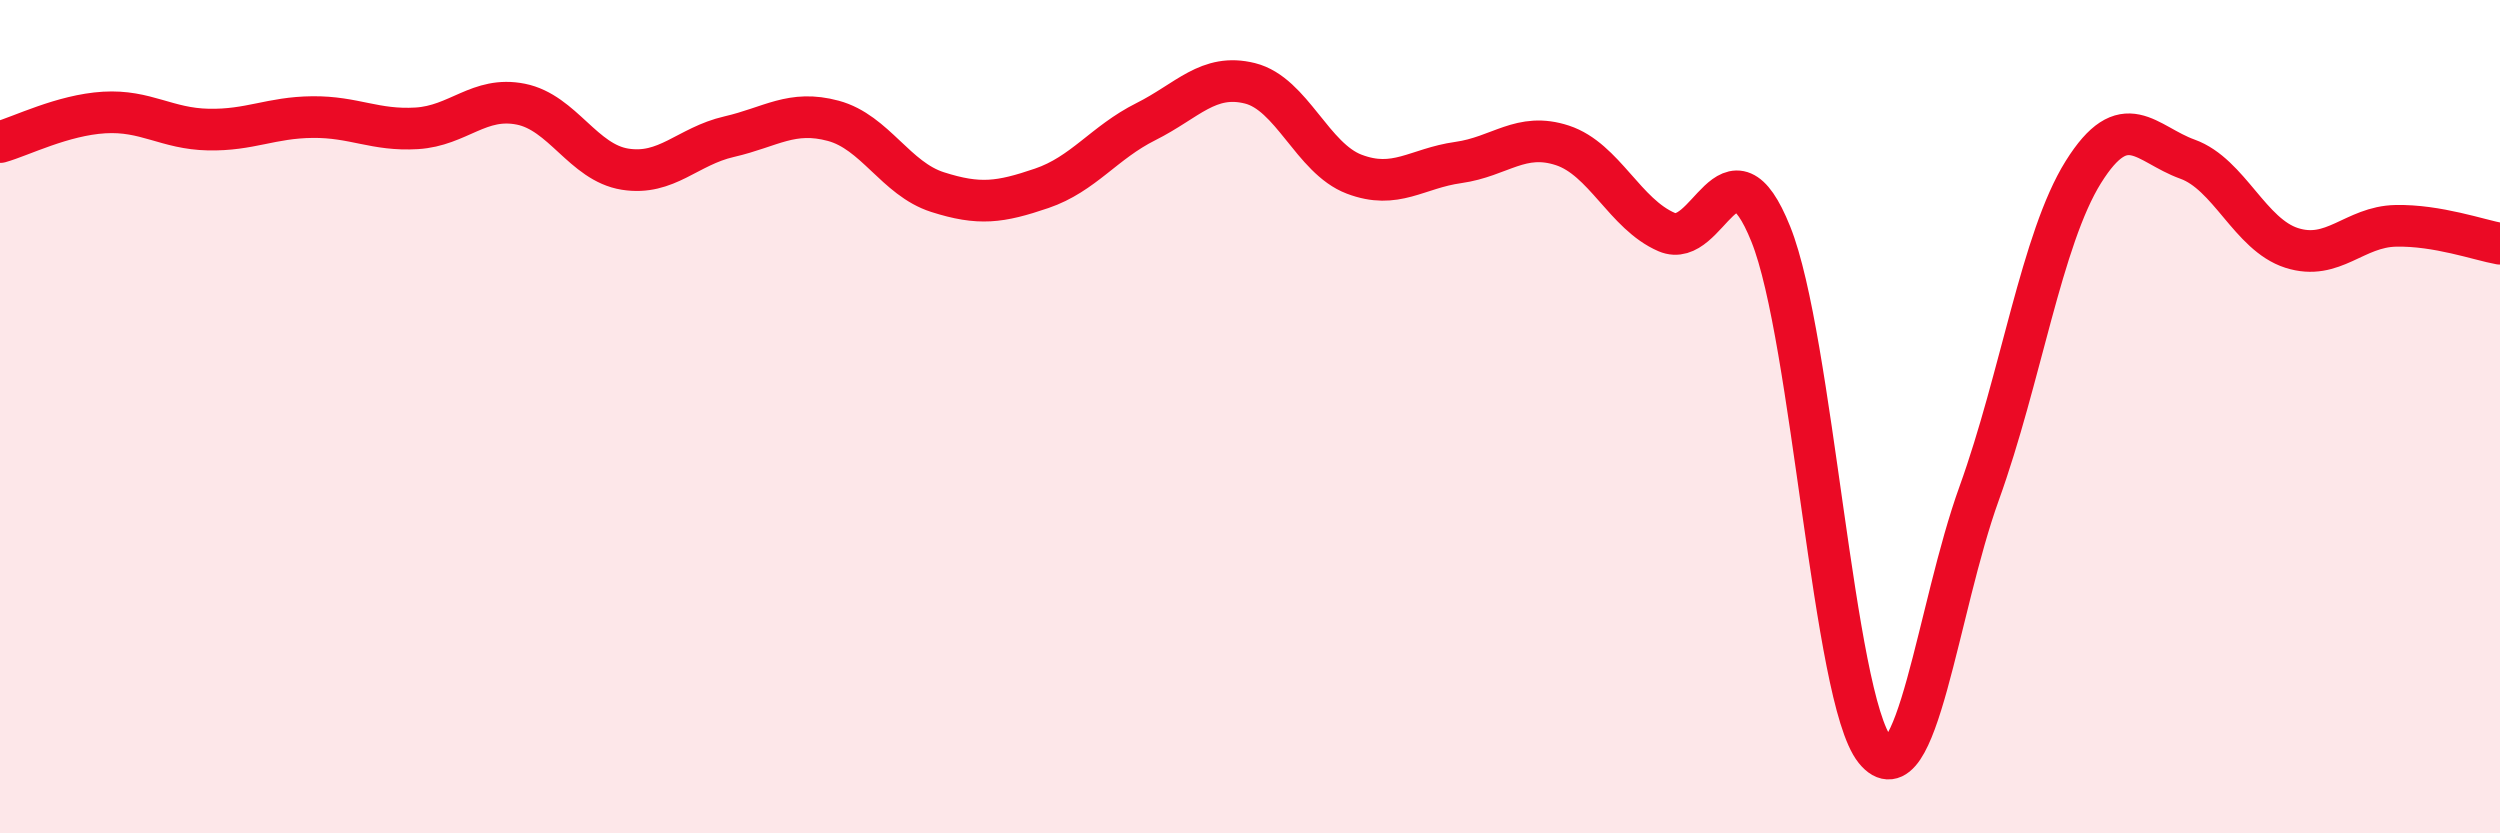
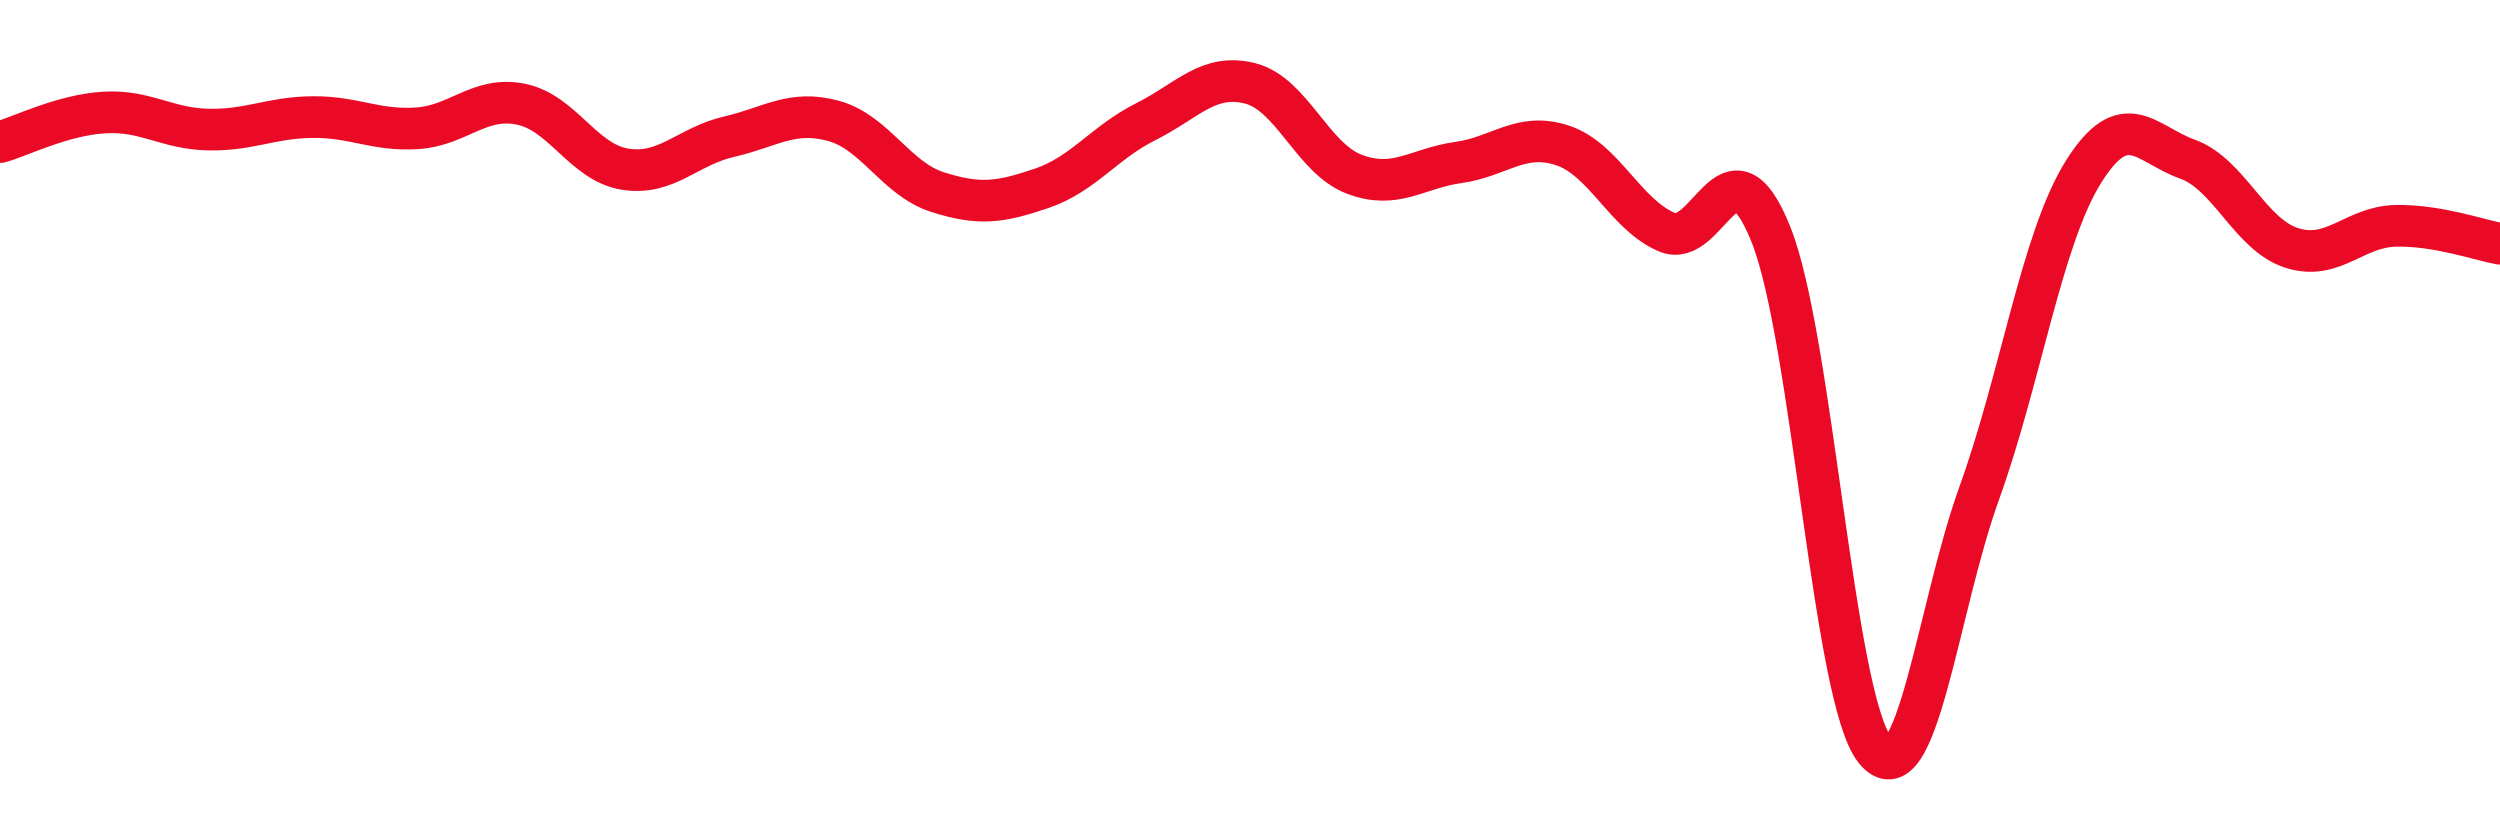
<svg xmlns="http://www.w3.org/2000/svg" width="60" height="20" viewBox="0 0 60 20">
-   <path d="M 0,3.41 C 0.5,3.27 1.5,2.76 2.5,2.7 C 3.5,2.64 4,3.09 5,3.11 C 6,3.13 6.5,2.82 7.5,2.81 C 8.5,2.8 9,3.14 10,3.08 C 11,3.02 11.5,2.3 12.5,2.5 C 13.5,2.7 14,3.9 15,4.06 C 16,4.22 16.5,3.51 17.5,3.28 C 18.5,3.05 19,2.63 20,2.9 C 21,3.17 21.5,4.29 22.5,4.61 C 23.5,4.93 24,4.86 25,4.52 C 26,4.18 26.5,3.42 27.5,2.92 C 28.5,2.42 29,1.75 30,2 C 31,2.25 31.5,3.8 32.5,4.18 C 33.5,4.56 34,4.04 35,3.9 C 36,3.76 36.5,3.16 37.5,3.49 C 38.5,3.82 39,5.14 40,5.57 C 41,6 41.5,3.13 42.5,5.62 C 43.5,8.11 44,16.76 45,18 C 46,19.24 46.5,14.61 47.5,11.84 C 48.5,9.07 49,5.73 50,4.13 C 51,2.53 51.5,3.46 52.5,3.82 C 53.5,4.18 54,5.63 55,5.95 C 56,6.27 56.5,5.44 57.5,5.42 C 58.5,5.4 59.5,5.76 60,5.85L60 20L0 20Z" fill="#EB0A25" opacity="0.1" stroke-linecap="round" stroke-linejoin="round" />
  <path d="M 0,3.41 C 0.5,3.27 1.5,2.76 2.5,2.7 C 3.5,2.64 4,3.09 5,3.11 C 6,3.13 6.5,2.82 7.5,2.81 C 8.5,2.8 9,3.14 10,3.08 C 11,3.02 11.5,2.3 12.5,2.5 C 13.5,2.7 14,3.9 15,4.06 C 16,4.22 16.5,3.51 17.5,3.28 C 18.5,3.05 19,2.63 20,2.9 C 21,3.17 21.5,4.29 22.5,4.61 C 23.5,4.93 24,4.86 25,4.52 C 26,4.18 26.5,3.42 27.5,2.92 C 28.5,2.42 29,1.75 30,2 C 31,2.25 31.5,3.8 32.5,4.18 C 33.5,4.56 34,4.04 35,3.9 C 36,3.76 36.5,3.16 37.5,3.49 C 38.5,3.82 39,5.14 40,5.57 C 41,6 41.5,3.13 42.5,5.62 C 43.5,8.11 44,16.76 45,18 C 46,19.24 46.5,14.61 47.5,11.84 C 48.5,9.07 49,5.73 50,4.13 C 51,2.53 51.5,3.46 52.5,3.82 C 53.5,4.18 54,5.63 55,5.95 C 56,6.27 56.5,5.44 57.5,5.42 C 58.5,5.4 59.5,5.76 60,5.85" stroke="#EB0A25" stroke-width="1" fill="none" stroke-linecap="round" stroke-linejoin="round" />
</svg>